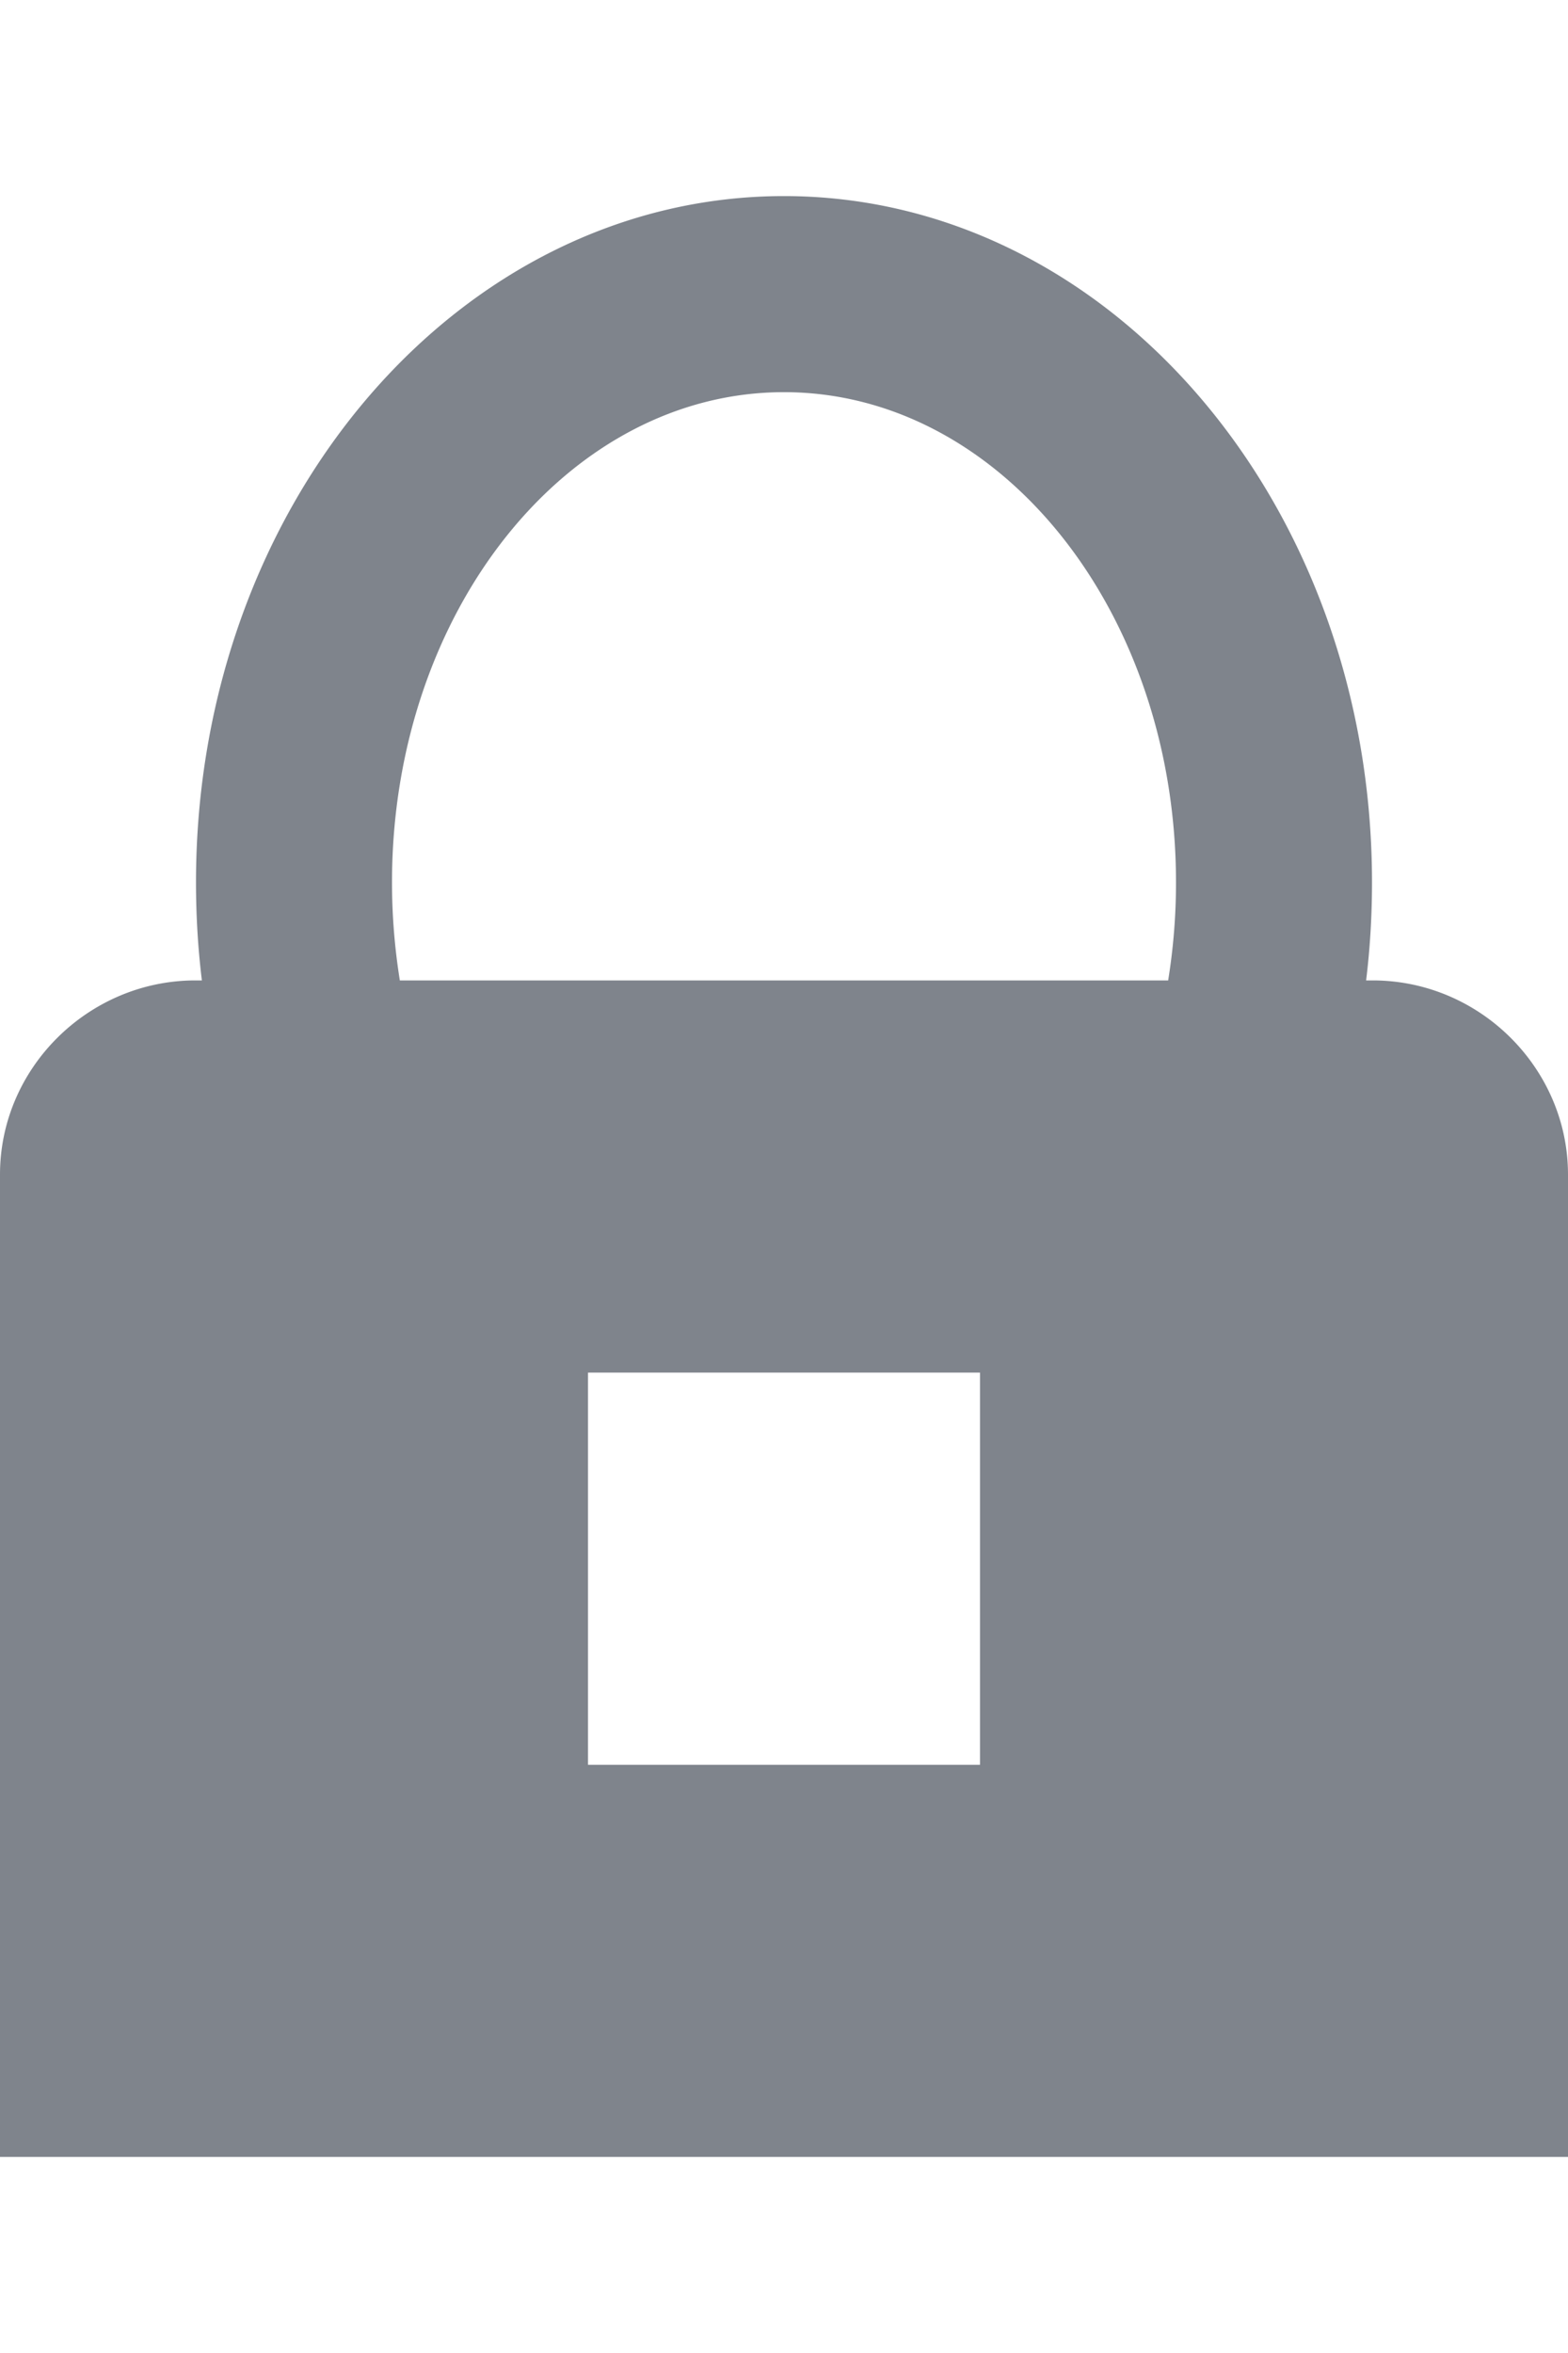
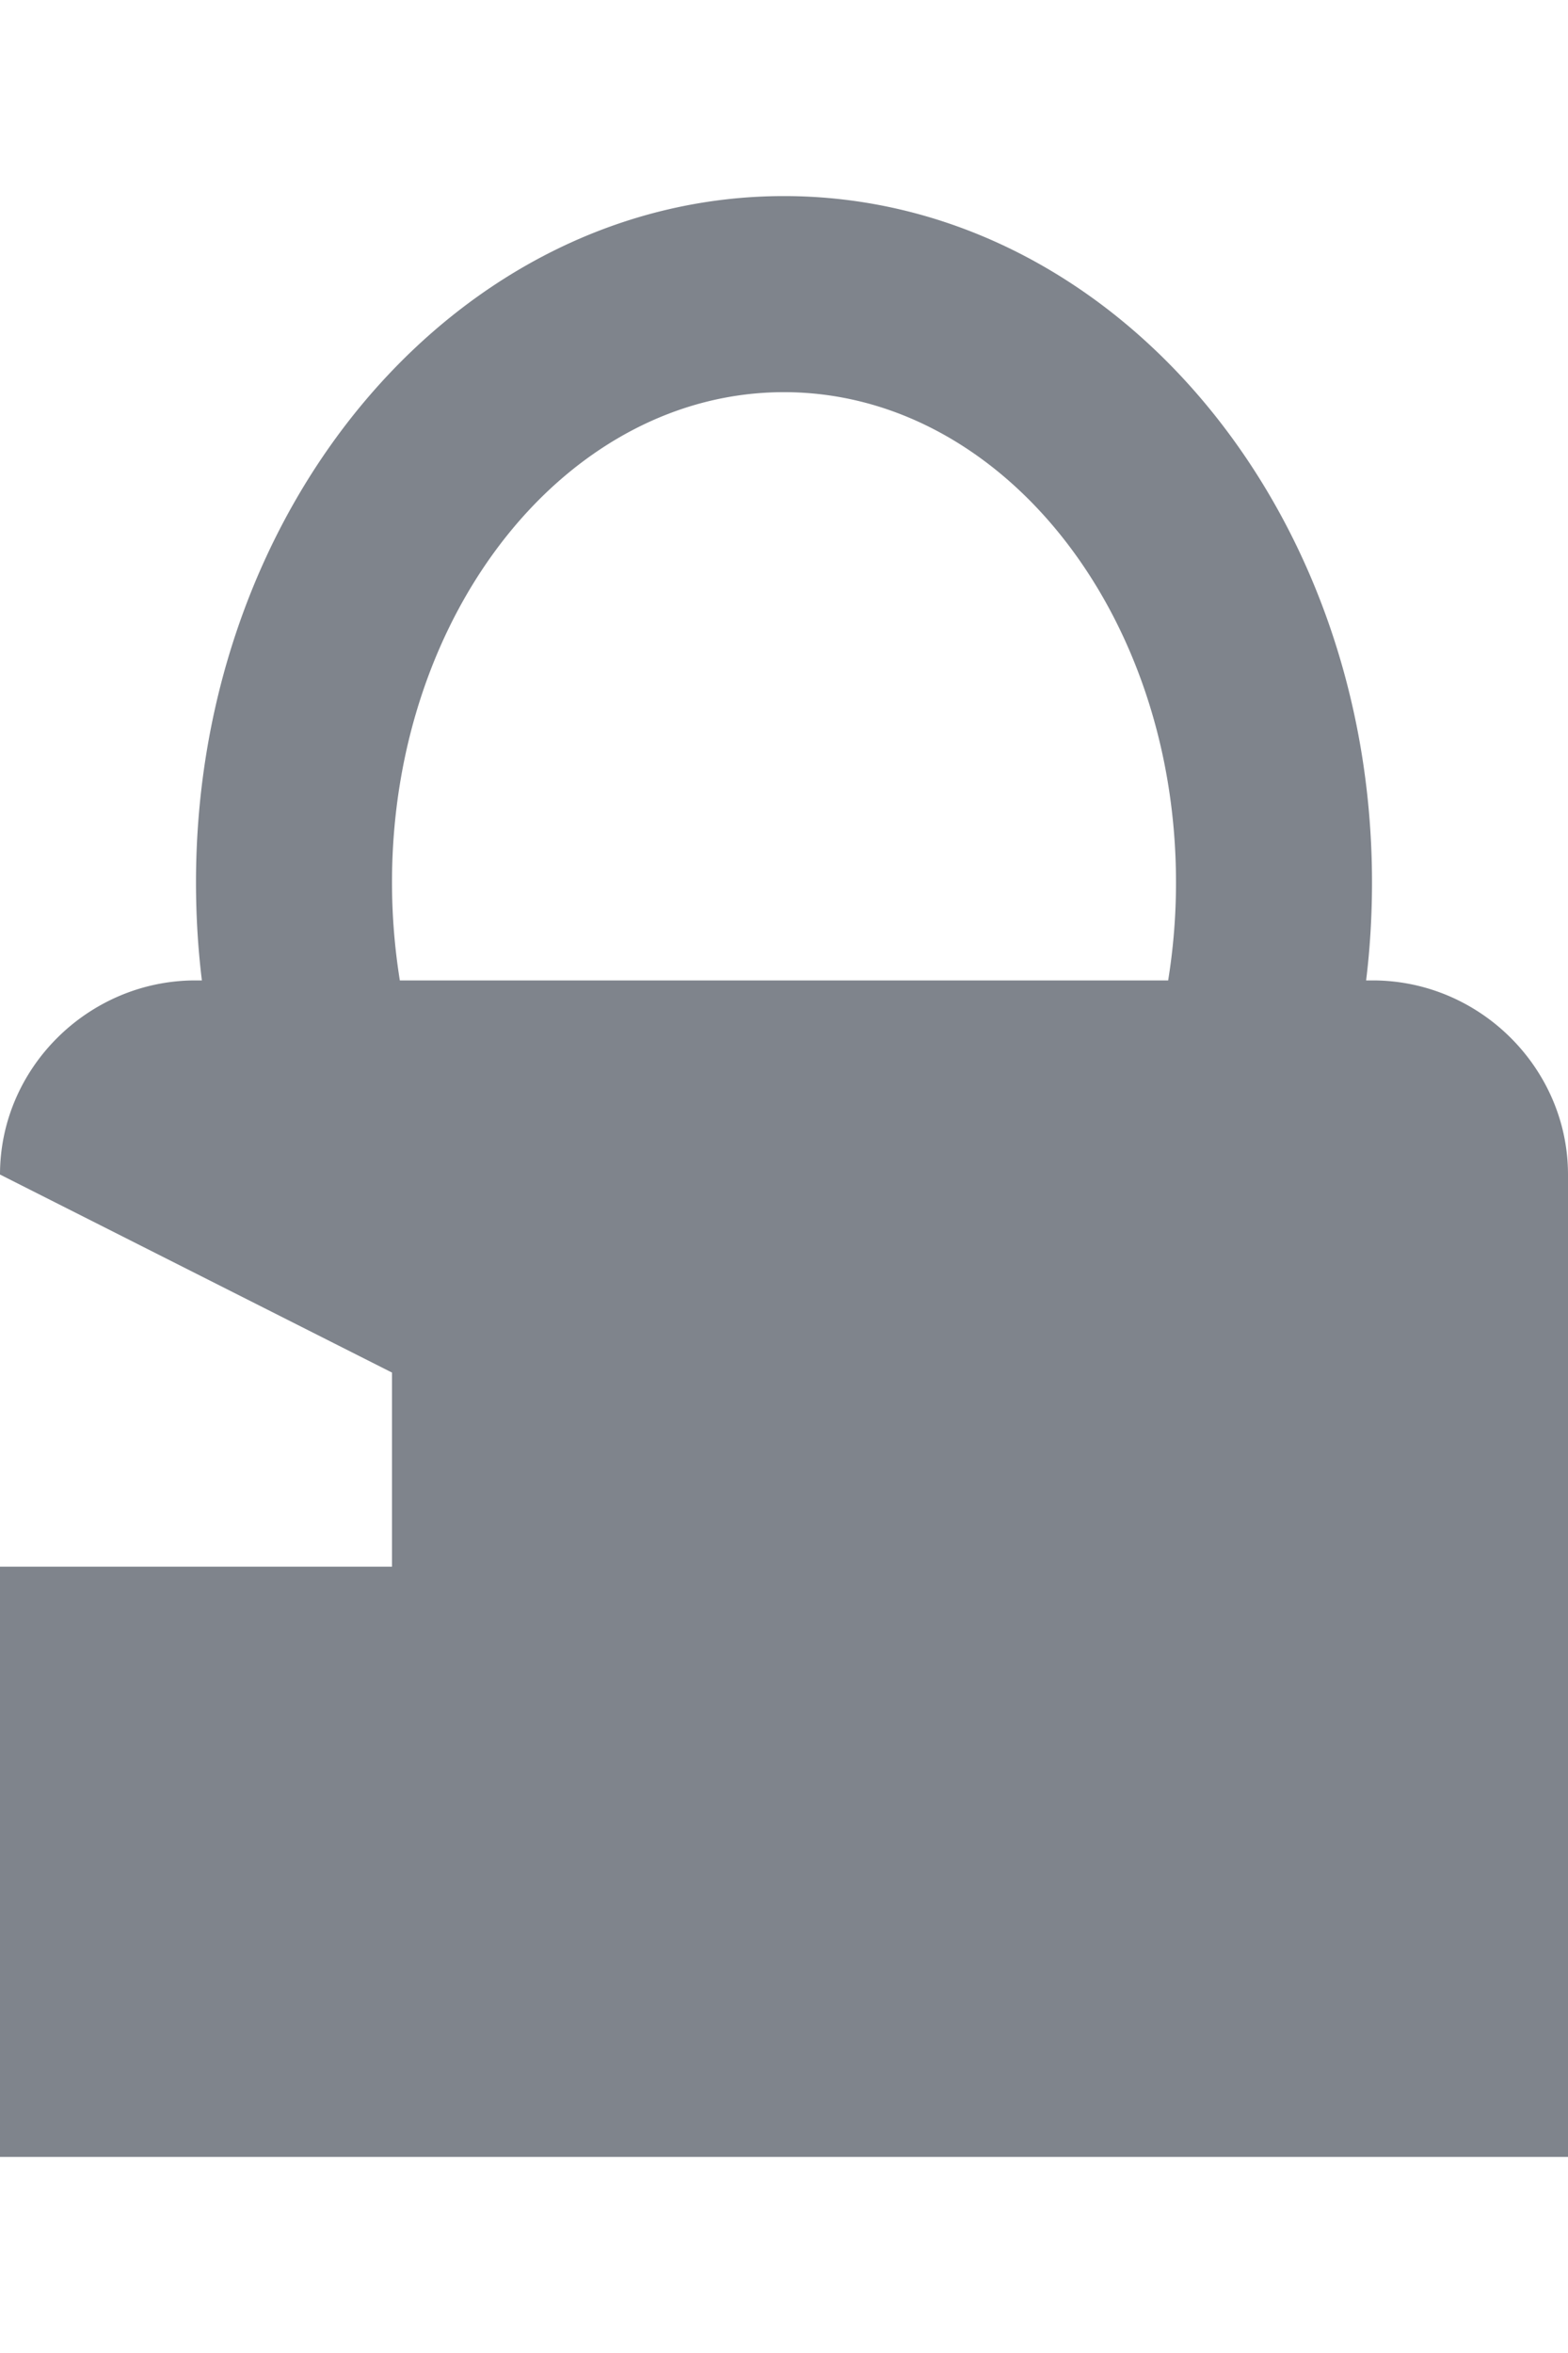
<svg xmlns="http://www.w3.org/2000/svg" width="8" height="12">
-   <path fill="#7F848C" fillRule="evenodd" d="M0 5.99C0 5.445.453 5 .997 5h6.006c.55 0 .997.451.997.99V11H0zM3 7v2h2V7zM1.03 5C1.01 4.837 1 4.67 1 4.5 1 2.567 2.343 1 4 1s3 1.567 3 3.5c0 .17-.01.337-.03.5H5.96A3.12 3.12 0 0 0 6 4.5C6 3.12 5.105 2 4 2S2 3.12 2 4.5c0 .171.014.338.04.5z" />
+   <path fill="#7F848C" fillRule="evenodd" d="M0 5.99C0 5.445.453 5 .997 5h6.006c.55 0 .997.451.997.99V11H0zv2h2V7zM1.03 5C1.01 4.837 1 4.67 1 4.5 1 2.567 2.343 1 4 1s3 1.567 3 3.5c0 .17-.01.337-.03.5H5.96A3.12 3.12 0 0 0 6 4.5C6 3.12 5.105 2 4 2S2 3.12 2 4.5c0 .171.014.338.04.5z" />
</svg>